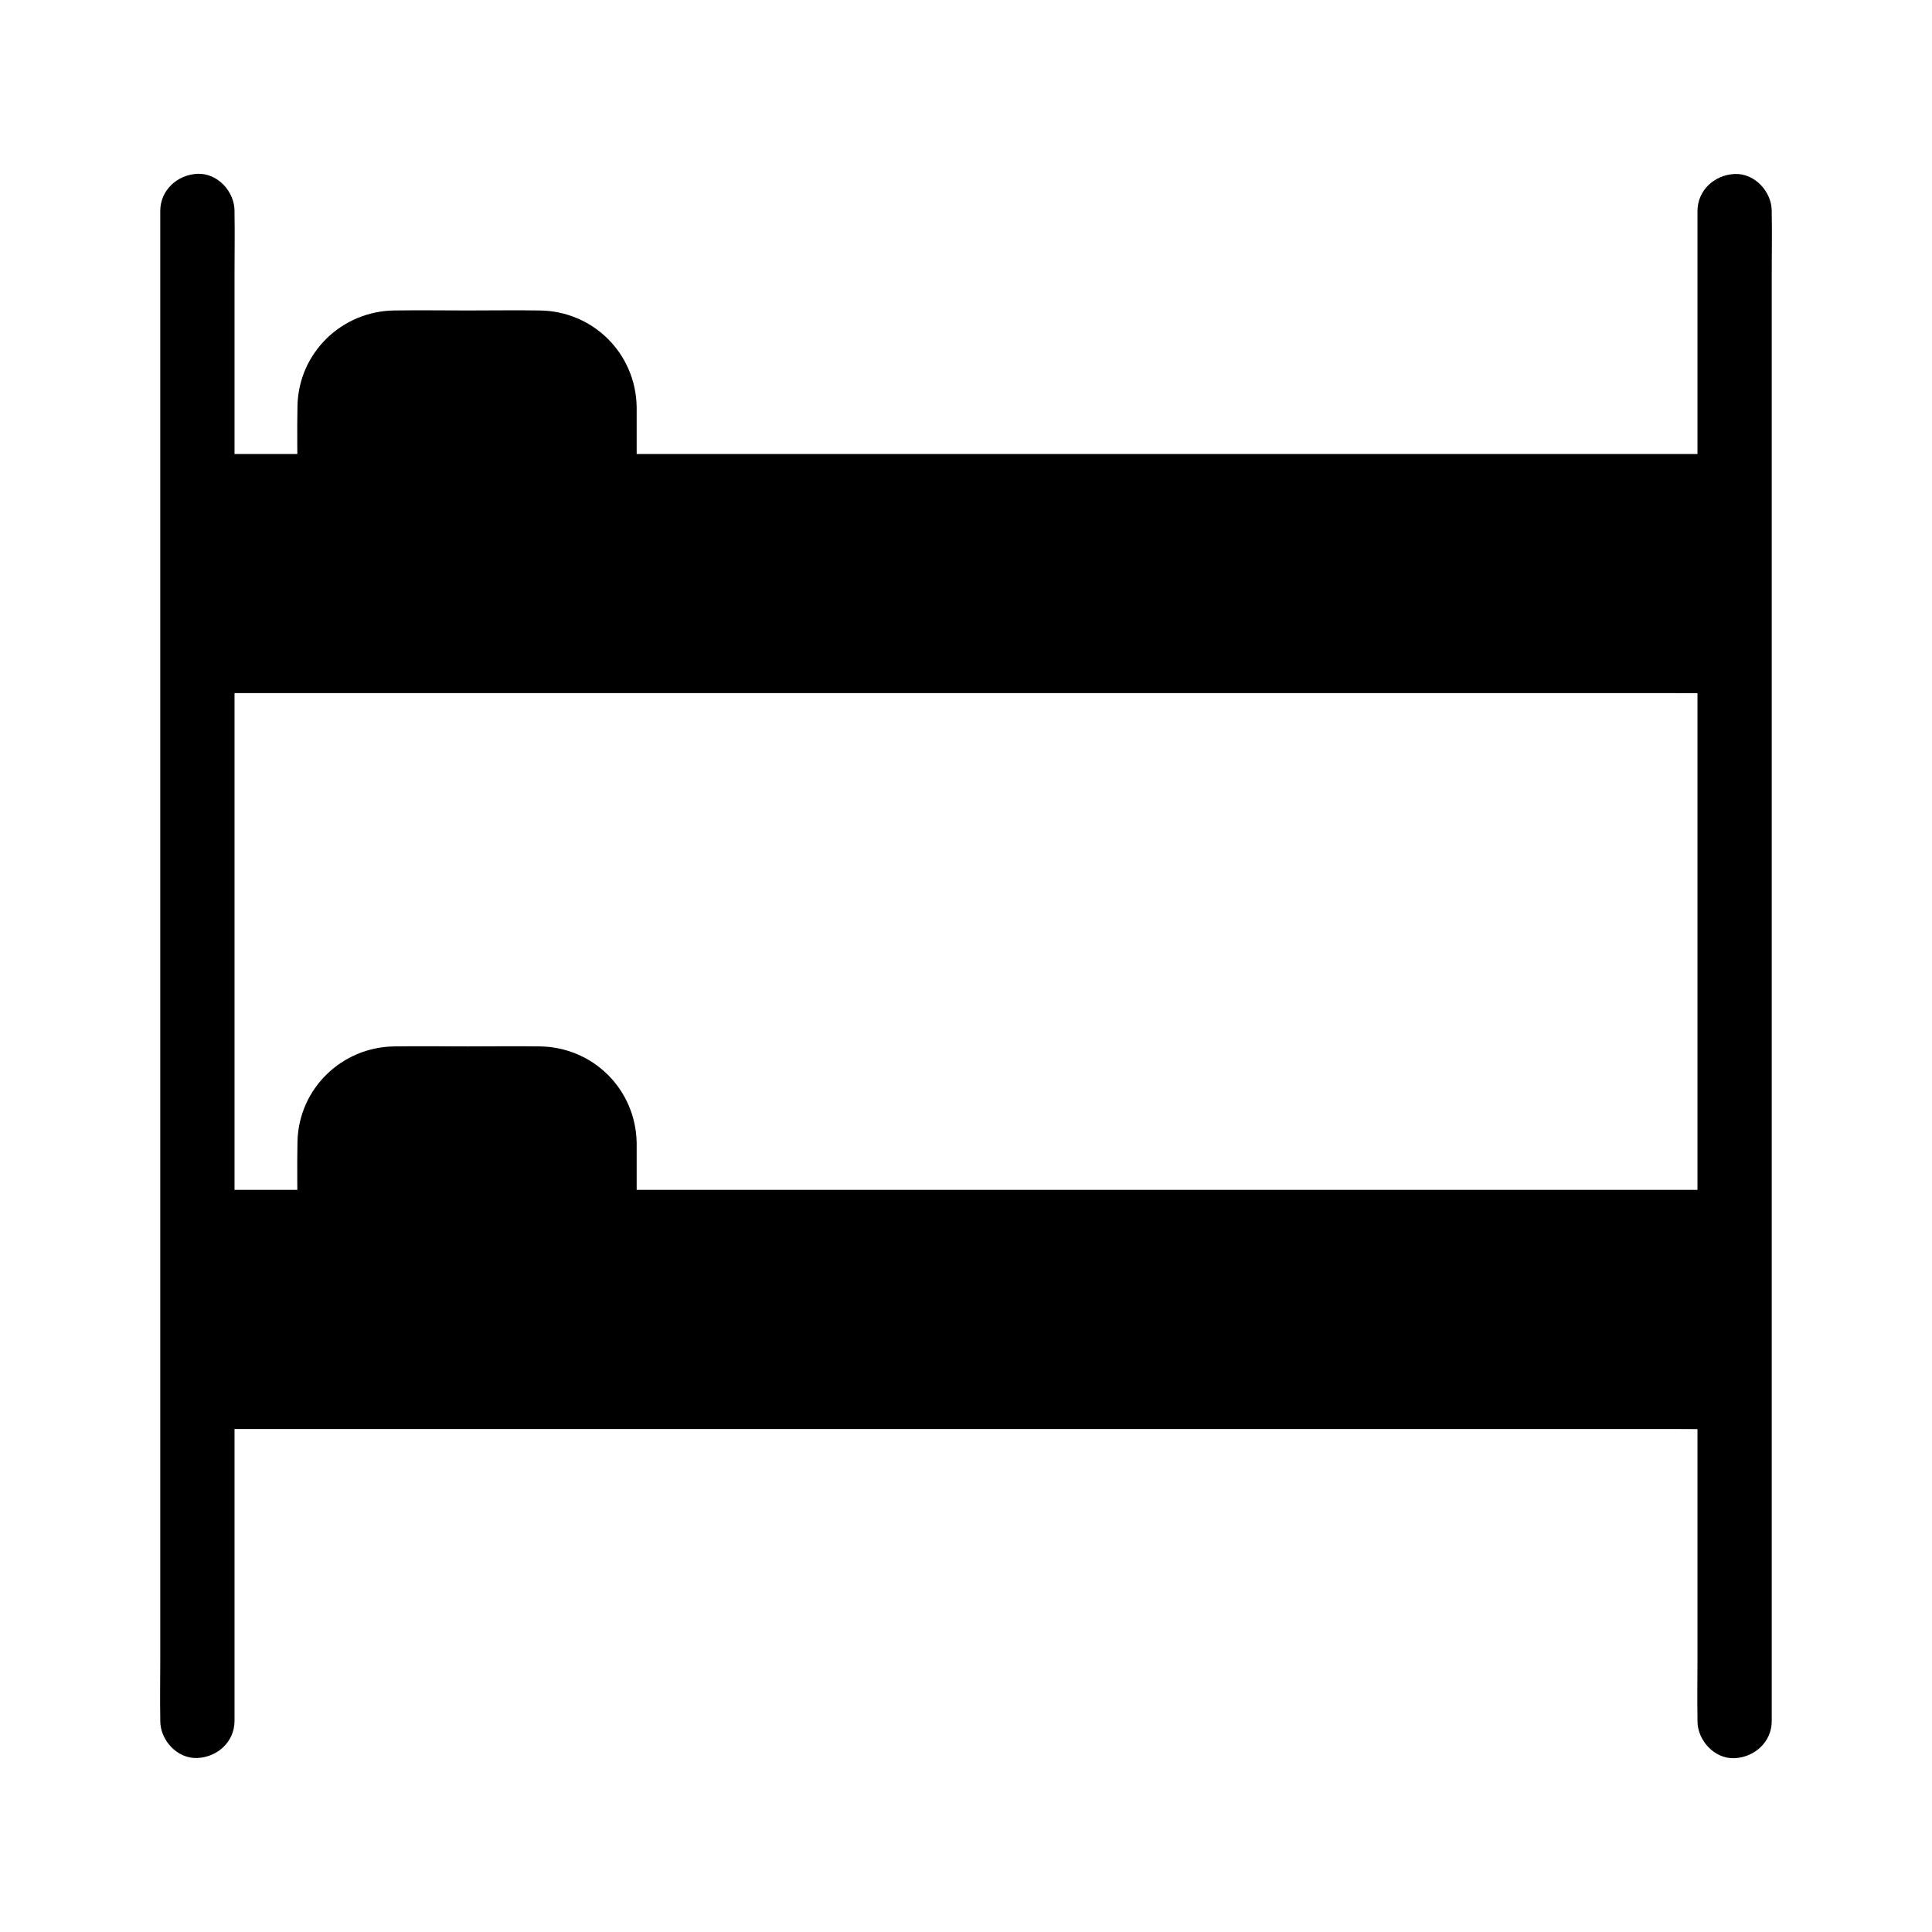
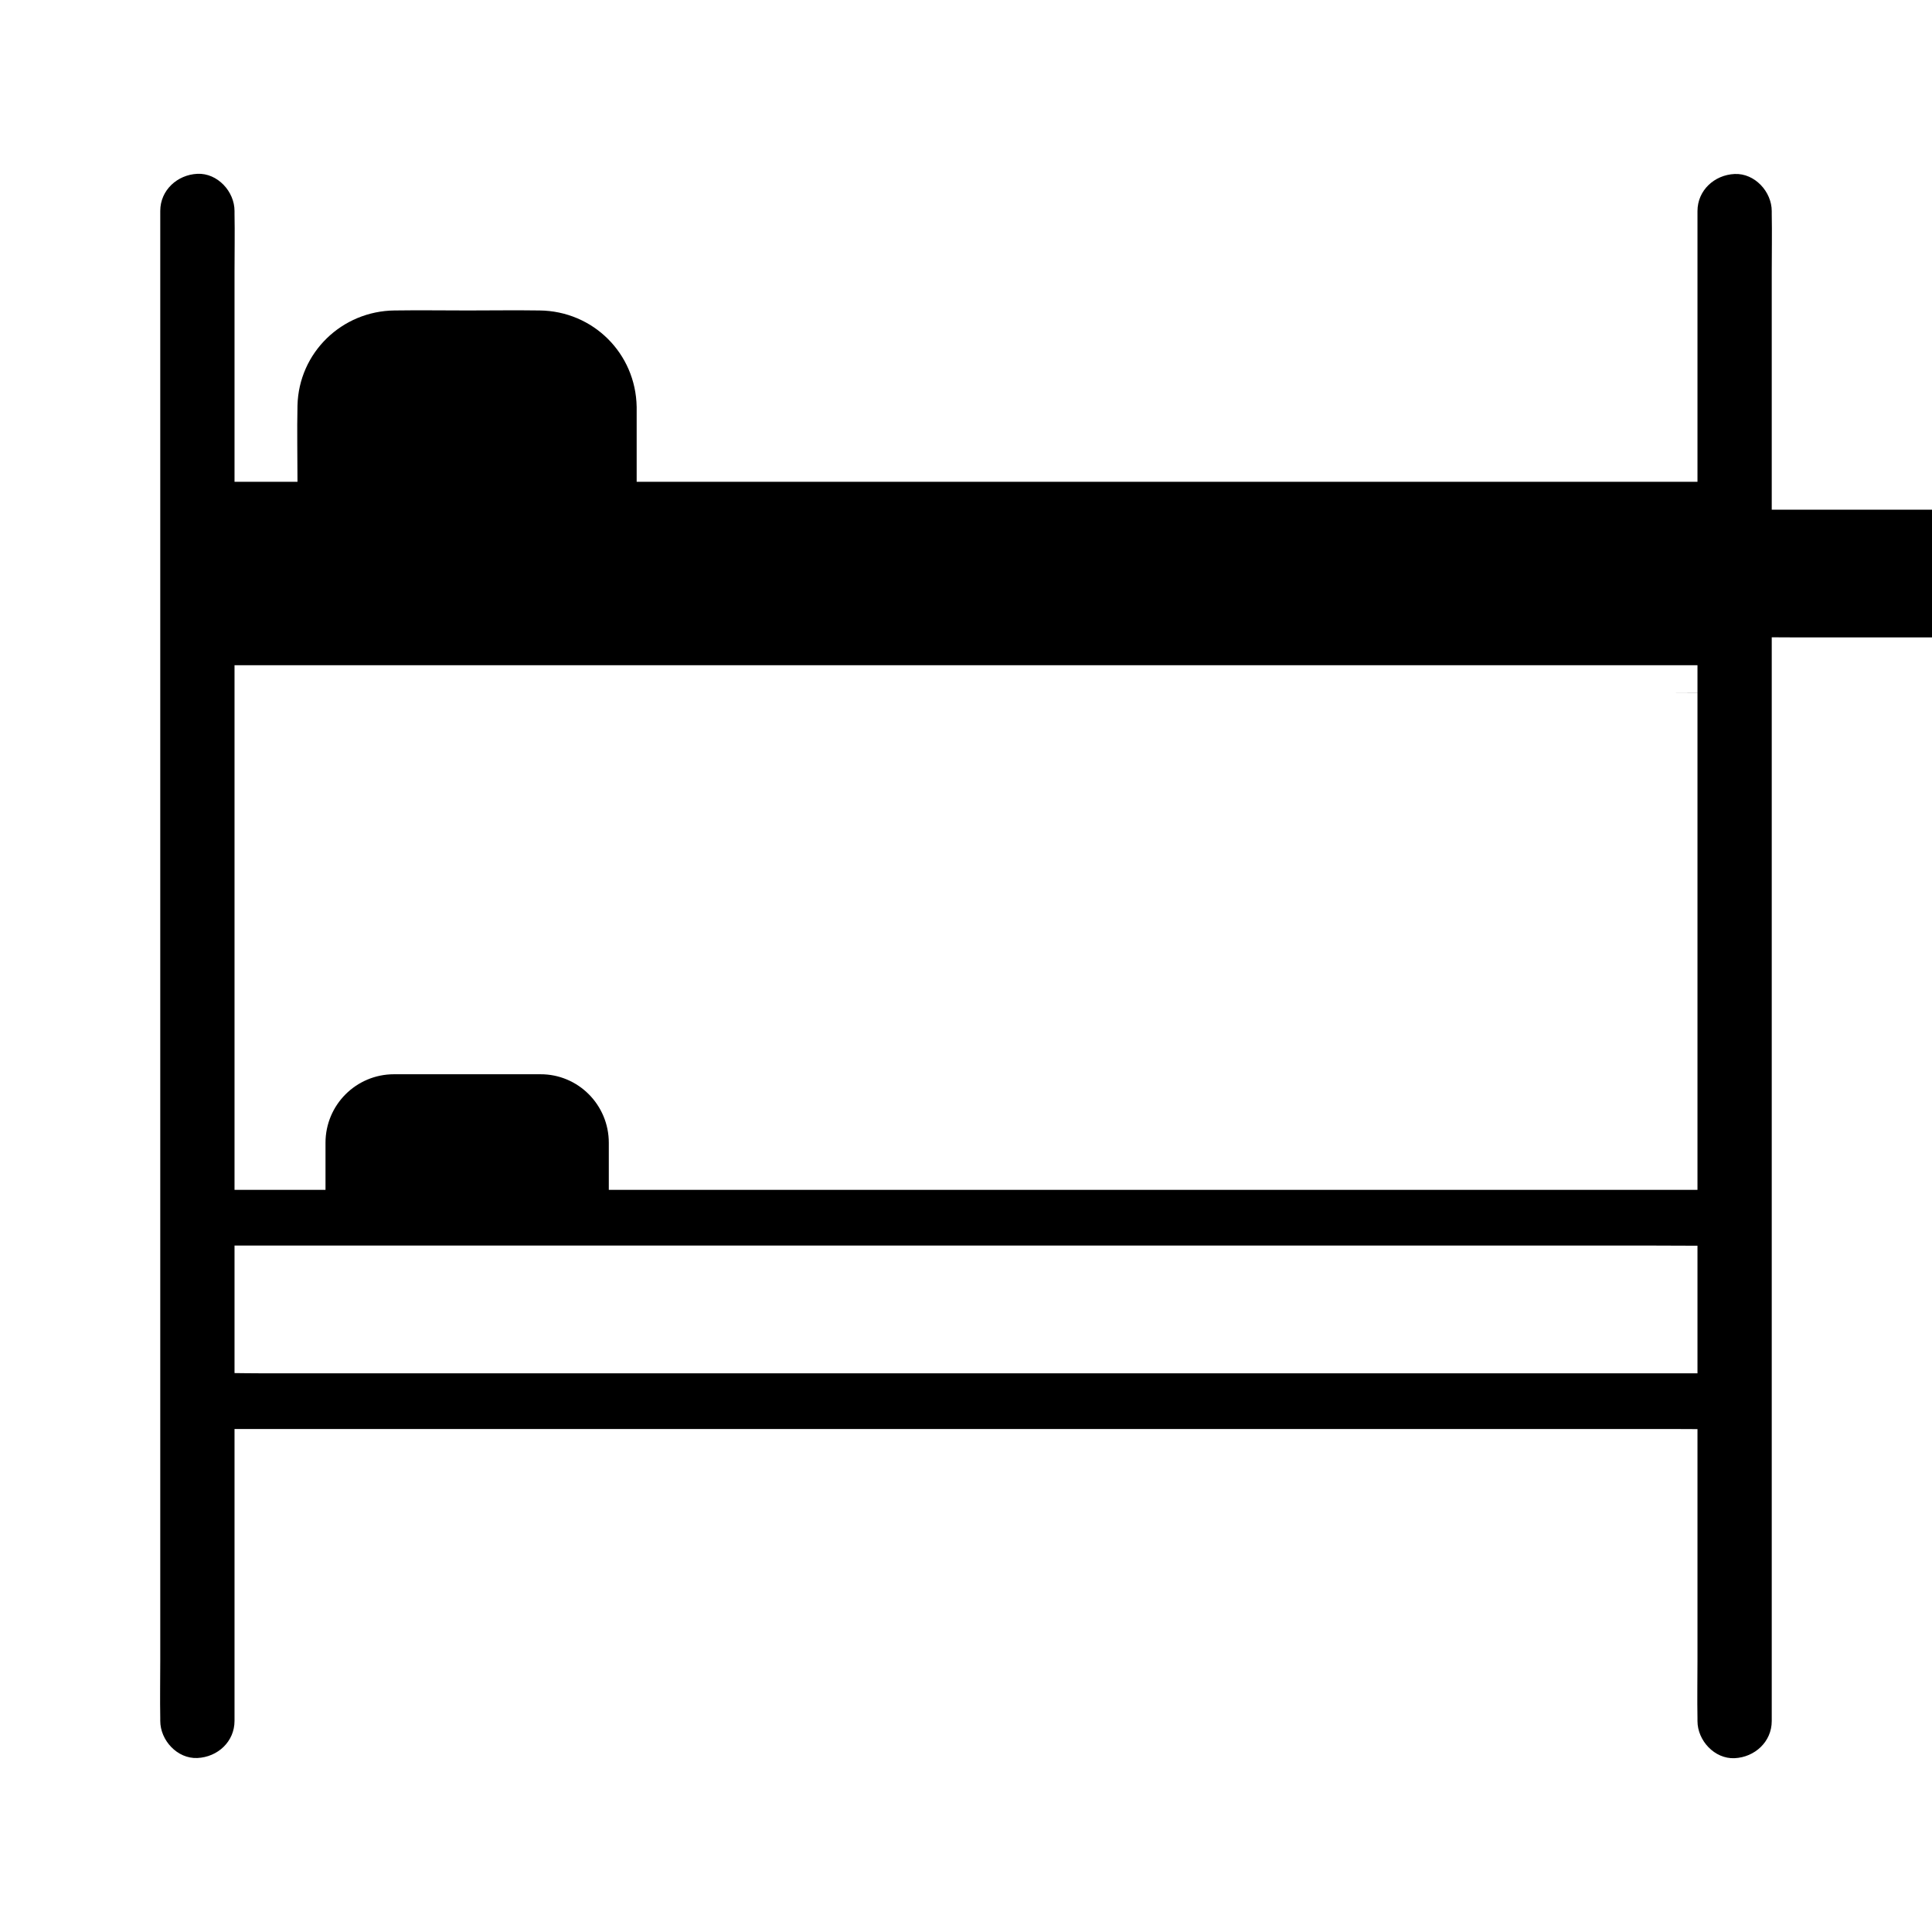
<svg xmlns="http://www.w3.org/2000/svg" fill="#000000" width="800px" height="800px" version="1.1" viewBox="144 144 512 512">
  <g>
    <path d="m593.85 199.95v10.676 29.078 43.199 52.496 57.516 58.055 54.121 45.902 32.867c0 5.164-0.098 10.383 0 15.547v0.688c0 5.164 4.527 10.086 9.84 9.84s9.84-4.328 9.84-9.84v-10.676-29.078-43.199-52.496-57.516-58.055-54.121-45.902-32.867c0-5.164 0.098-10.383 0-15.547v-0.688c0-5.164-4.527-10.086-9.84-9.84-5.363 0.246-9.84 4.332-9.84 9.84z" />
    <path d="m206.15 600.05v-10.676-29.078-43.199-52.496-57.516-58.055-54.121-45.902-32.867c0-5.164 0.098-10.383 0-15.547v-0.688c0-5.164-4.527-10.086-9.84-9.84s-9.84 4.328-9.84 9.84v10.676 29.078 43.199 52.496 57.516 58.055 54.121 45.902 32.867c0 5.164-0.098 10.383 0 15.547v0.688c0 5.164 4.527 10.086 9.84 9.84 5.363-0.246 9.84-4.328 9.84-9.84z" />
    <path d="m196.31 320.29h407.38v-48.609h-407.38z" />
-     <path d="m196.31 327.68h10.922 29.57 43.938 53.383 58.449 59.238 55.25 46.492 33.457c5.312 0 10.629 0.098 15.941 0h0.688c3.984 0 7.379-3.394 7.379-7.379v-42.508-6.102c0-3.984-3.394-7.379-7.379-7.379h-14.121-37.047-52.004-58.891-57.613-48.758-31.734-11.855-51.855-35.18-8.316c-3.984 0-7.379 3.394-7.379 7.379v42.508 6.102c0.047 3.883 3.441 7.574 7.426 7.379 3.984-0.195 7.379-3.246 7.379-7.379v-42.508-6.102l-7.379 7.379h32.273 53.727 16.973 26.371 45.164 56.336 59.383 54.414 41.426c6.789 0 13.629 0.148 20.418 0h0.887c-2.461-2.461-4.922-4.922-7.379-7.379v42.508 6.102c2.461-2.461 4.922-4.922 7.379-7.379h-10.922-29.57-43.938-53.383-58.449-59.238-55.25-46.492-33.457c-5.312 0-10.629-0.098-15.941 0h-0.688c-3.836 0-7.578 3.394-7.379 7.379 0.152 3.984 3.203 7.379 7.336 7.379z" />
+     <path d="m196.31 327.68h10.922 29.57 43.938 53.383 58.449 59.238 55.25 46.492 33.457c5.312 0 10.629 0.098 15.941 0h0.688c3.984 0 7.379-3.394 7.379-7.379v-42.508-6.102c0-3.984-3.394-7.379-7.379-7.379c-3.984 0-7.379 3.394-7.379 7.379v42.508 6.102c0.047 3.883 3.441 7.574 7.426 7.379 3.984-0.195 7.379-3.246 7.379-7.379v-42.508-6.102l-7.379 7.379h32.273 53.727 16.973 26.371 45.164 56.336 59.383 54.414 41.426c6.789 0 13.629 0.148 20.418 0h0.887c-2.461-2.461-4.922-4.922-7.379-7.379v42.508 6.102c2.461-2.461 4.922-4.922 7.379-7.379h-10.922-29.57-43.938-53.383-58.449-59.238-55.25-46.492-33.457c-5.312 0-10.629-0.098-15.941 0h-0.688c-3.836 0-7.578 3.394-7.379 7.379 0.152 3.984 3.203 7.379 7.336 7.379z" />
    <path d="m305.34 251.81v19.875h-75.078v-19.875c0-10.035 8.117-18.156 18.156-18.156h38.77c10.035 0 18.152 8.117 18.152 18.156z" />
    <path d="m297.96 251.81v19.875c2.461-2.461 4.922-4.922 7.379-7.379h-65.684-9.445c2.461 2.461 4.922 4.922 7.379 7.379v-18.156-2.41c0-0.297 0.395-2.363 0.051-0.688 0.148-0.641 0.297-1.277 0.441-1.918 0.051-0.246 0.887-2.117 0.195-0.641 0.395-0.789 0.836-1.477 1.23-2.215 0.887-1.672-0.934 0.836 0.395-0.543 0.441-0.441 0.836-0.934 1.328-1.379 0.195-0.195 1.82-1.328 0.492-0.441 0.543-0.344 1.082-0.688 1.625-1.031 0.195-0.098 2.117-0.934 0.543-0.344 0.59-0.246 1.23-0.441 1.871-0.59 0.246-0.051 2.363-0.441 0.641-0.195 0.688-0.098 1.379-0.098 2.016-0.098 12.102-0.195 24.254 0 36.359 0h2.262c0.738 0 1.426 0 2.164 0.098-1.723-0.195 0.395 0.148 0.641 0.195 0.344 0.098 2.754 1.031 1.277 0.344 0.59 0.297 1.133 0.59 1.672 0.887 0.344 0.195 0.738 0.441 1.082 0.688-0.641-0.543-0.641-0.543 0 0 0.441 0.441 0.934 0.836 1.379 1.328 0.297 0.297 0.59 0.641 0.836 0.934-0.492-0.641-0.543-0.641-0.051 0.051 0.297 0.543 0.641 1.133 0.934 1.672 0.344 0.789 0.395 0.789 0.051 0 0.148 0.395 0.297 0.836 0.395 1.23 0.195 0.641 0.344 1.277 0.441 1.918-0.293-1.574 0.102 1.035 0.102 1.43 0.051 3.836 3.344 7.578 7.379 7.379 3.938-0.195 7.477-3.246 7.379-7.379-0.246-14.168-11.562-25.387-25.73-25.535-6.348-0.098-12.645 0-18.992 0-6.496 0-12.941-0.098-19.434 0-13.973 0.148-25.387 11.168-25.73 25.191-0.148 6.742 0 13.48 0 20.223 0 3.984 3.394 7.379 7.379 7.379h65.684 9.445c3.984 0 7.379-3.394 7.379-7.379v-19.875c0-3.836-3.394-7.578-7.379-7.379-3.984 0.141-7.379 3.242-7.379 7.375z" />
-     <path d="m603.69 466.71h-407.38v48.609h407.38z" />
    <path d="m603.69 459.33h-14.121-37.047-52.004-58.891-57.613-48.758-31.734-11.855-51.855-35.18-8.316c-3.984 0-7.379 3.394-7.379 7.379v42.508 6.102c0 3.984 3.394 7.379 7.379 7.379h10.922 29.57 43.938 53.383 58.449 59.238 55.25 46.492 33.457c5.312 0 10.629 0.098 15.941 0h0.688c3.984 0 7.379-3.394 7.379-7.379v-42.508-6.102c0.047-3.883-3.348-7.574-7.332-7.379-3.984 0.195-7.379 3.246-7.379 7.379v42.508 6.102c2.461-2.461 4.922-4.922 7.379-7.379h-10.922-29.57-43.938-53.383-58.449-59.238-55.25-46.492-33.457c-5.312 0-10.629-0.195-15.941 0h-0.688c2.461 2.461 4.922 4.922 7.379 7.379v-42.508-6.102c-2.461 2.461-4.922 4.922-7.379 7.379h32.273 53.727 16.973 26.371 45.164 56.336 59.383 54.414 41.426c6.789 0 13.629 0.098 20.418 0h0.887c3.836 0 7.578-3.394 7.379-7.379-0.238-4.031-3.289-7.379-7.422-7.379z" />
    <path d="m305.34 446.84v19.875l-75.078 0.004v-19.875c0-10.035 8.117-18.156 18.156-18.156h38.77c10.035-0.051 18.152 8.117 18.152 18.152z" />
-     <path d="m297.96 446.84v19.875c2.461-2.461 4.922-4.922 7.379-7.379h-65.684-9.445l7.379 7.379v-18.156-2.41c0-0.297 0.395-2.363 0.051-0.688 0.148-0.641 0.297-1.277 0.441-1.918 0.051-0.246 0.887-2.117 0.195-0.641 0.395-0.789 0.836-1.477 1.23-2.215 0.887-1.672-0.934 0.836 0.395-0.543 0.441-0.441 0.836-0.934 1.328-1.379 0.195-0.195 1.82-1.328 0.492-0.441 0.543-0.344 1.082-0.688 1.625-1.031 0.195-0.098 2.117-0.934 0.543-0.344 0.59-0.246 1.23-0.441 1.871-0.59 0.246-0.051 2.363-0.441 0.641-0.195 0.688-0.098 1.379-0.098 2.016-0.098 12.102-0.195 24.254 0 36.359 0h2.262c0.738 0 1.426 0 2.164 0.098-1.723-0.195 0.395 0.148 0.641 0.195 0.344 0.098 2.754 1.031 1.277 0.344 0.59 0.297 1.133 0.59 1.672 0.887 0.344 0.195 0.738 0.441 1.082 0.688-0.641-0.543-0.641-0.543 0 0 0.441 0.441 0.934 0.836 1.379 1.328 0.297 0.297 0.59 0.641 0.836 0.934-0.492-0.641-0.543-0.641-0.051 0.051 0.297 0.543 0.641 1.133 0.934 1.672 0.344 0.789 0.395 0.789 0.051 0 0.148 0.395 0.297 0.836 0.395 1.23 0.195 0.641 0.344 1.277 0.441 1.918-0.293-1.621 0.102 1.039 0.102 1.43 0.051 3.836 3.344 7.578 7.379 7.379 3.938-0.195 7.477-3.246 7.379-7.379-0.246-14.168-11.562-25.387-25.73-25.535-6.348-0.098-12.645 0-18.992 0-6.496 0-12.941-0.098-19.434 0-13.973 0.148-25.387 11.168-25.73 25.191-0.148 6.742 0 13.48 0 20.223 0 3.984 3.394 7.379 7.379 7.379h65.684 9.445c3.984 0 7.379-3.394 7.379-7.379v-19.875c0-3.836-3.394-7.578-7.379-7.379-3.984 0.145-7.379 3.195-7.379 7.375z" />
  </g>
</svg>